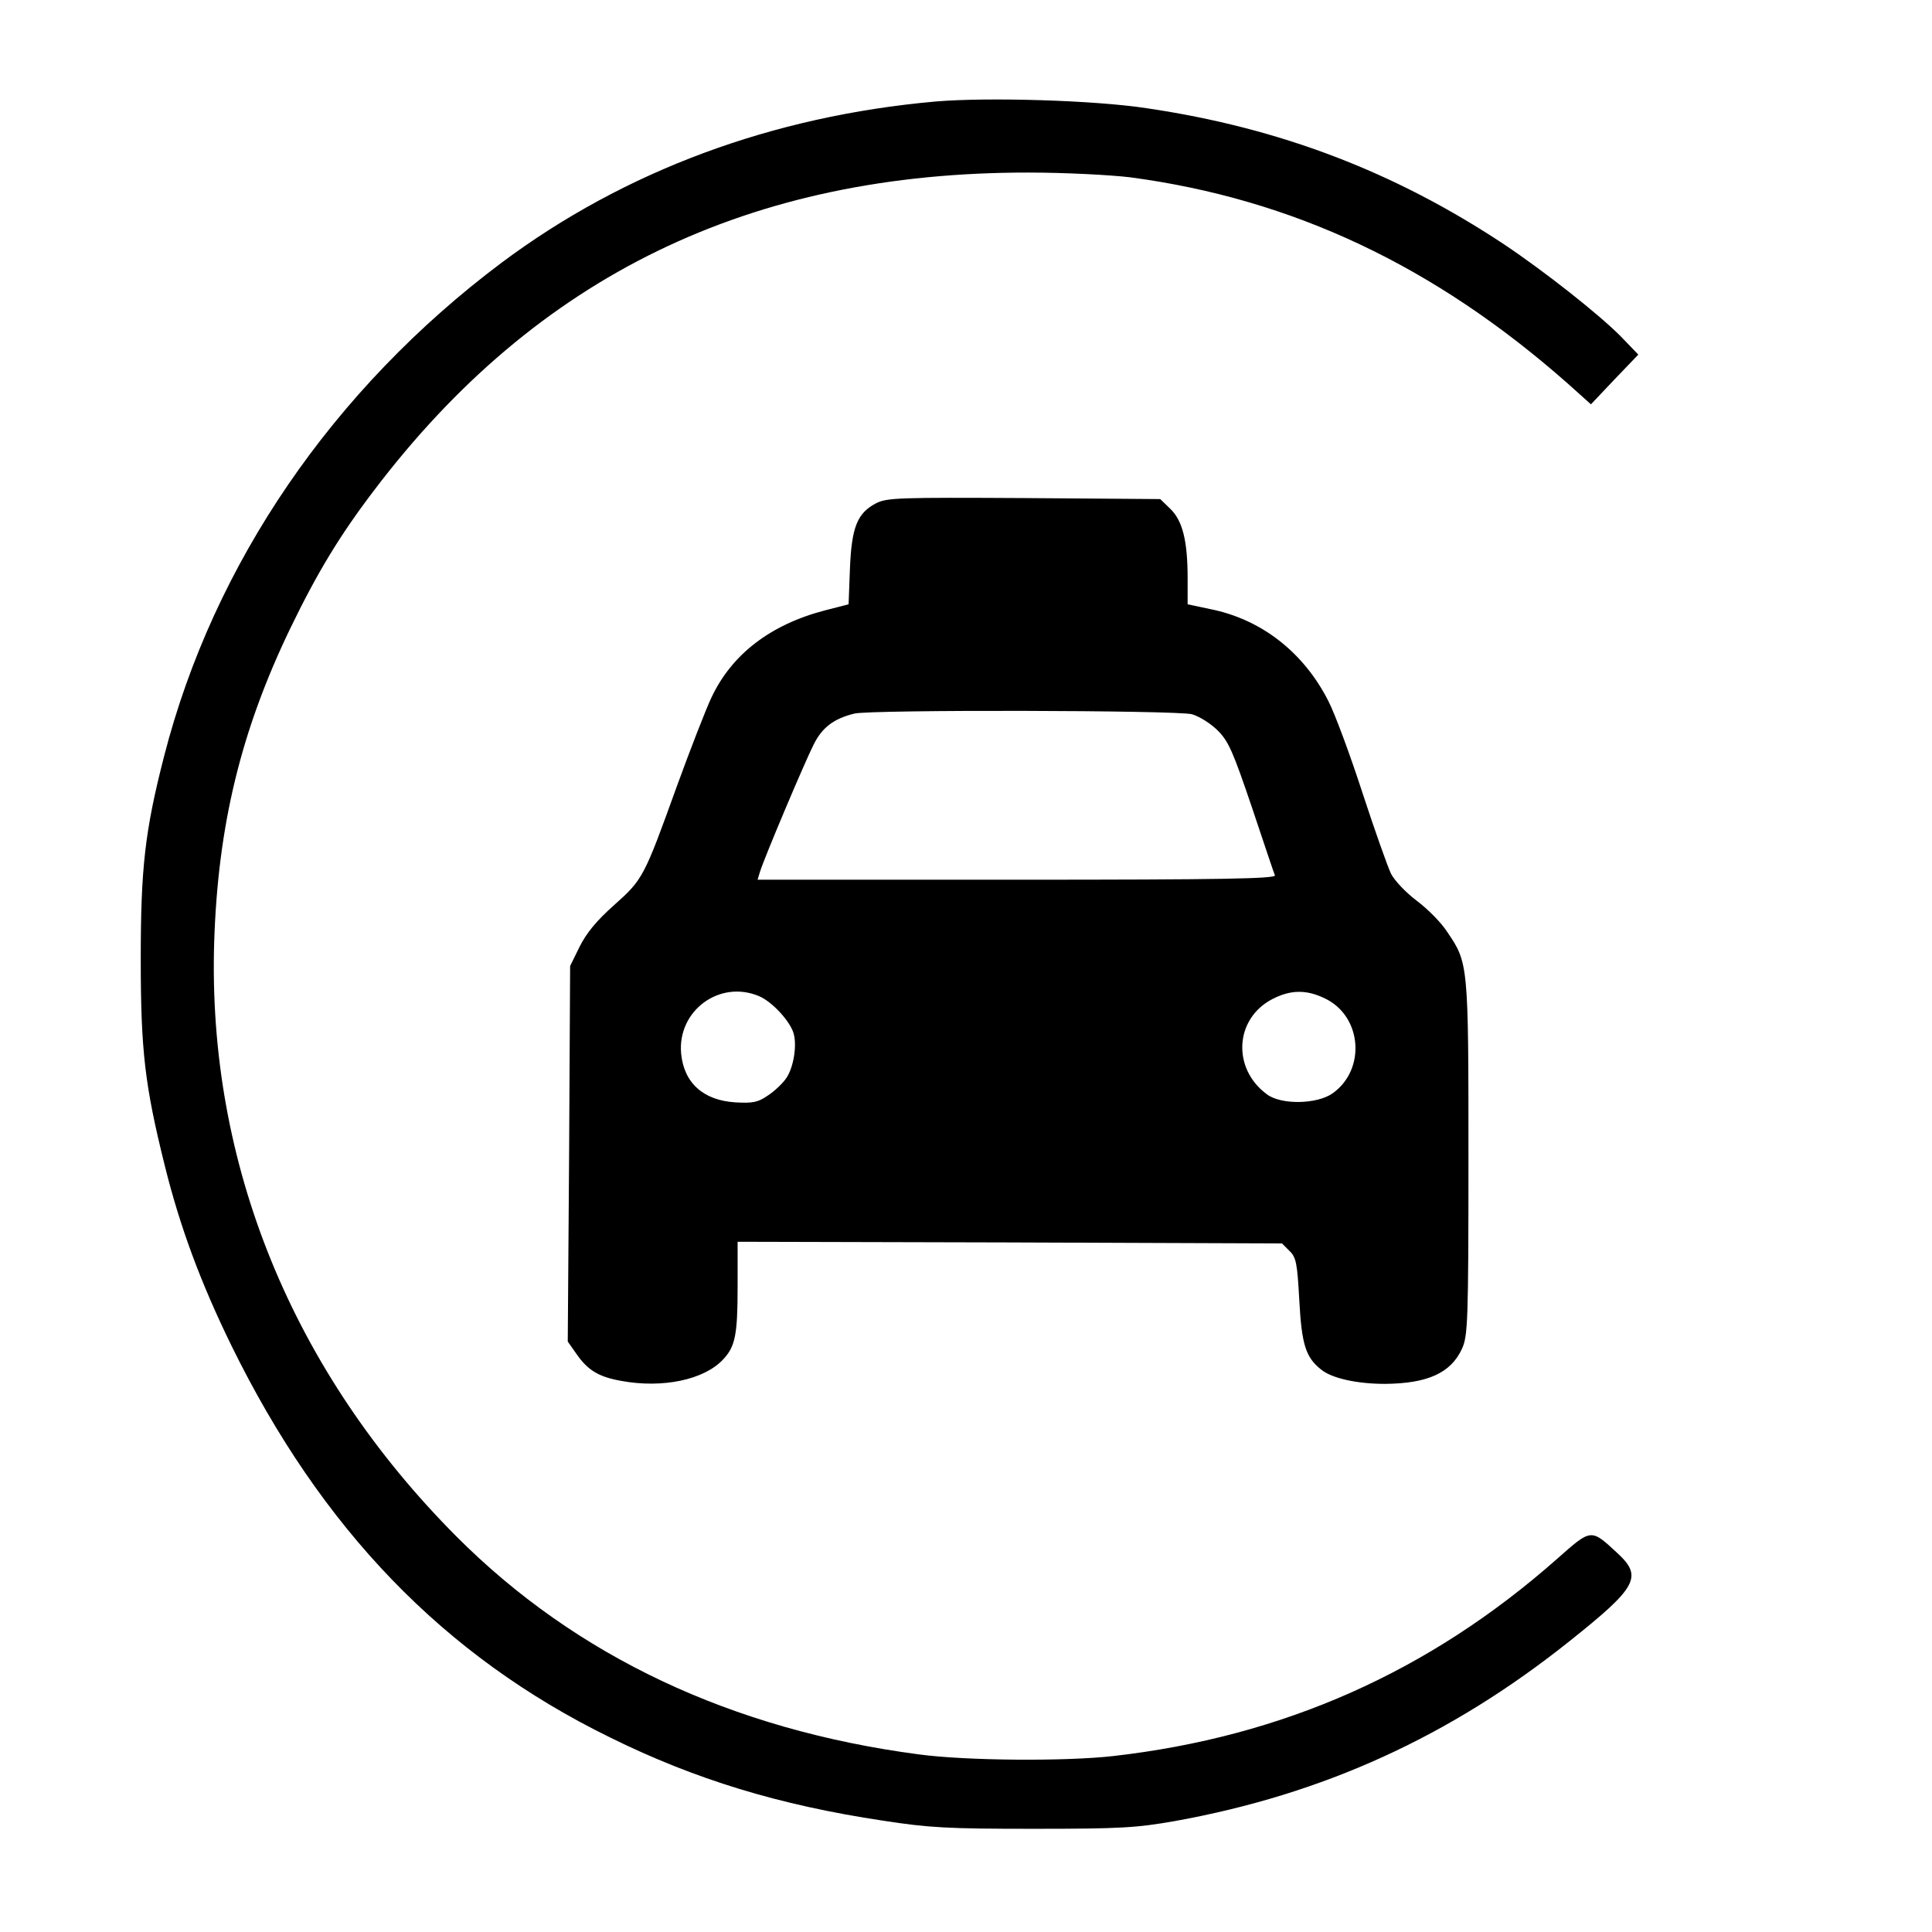
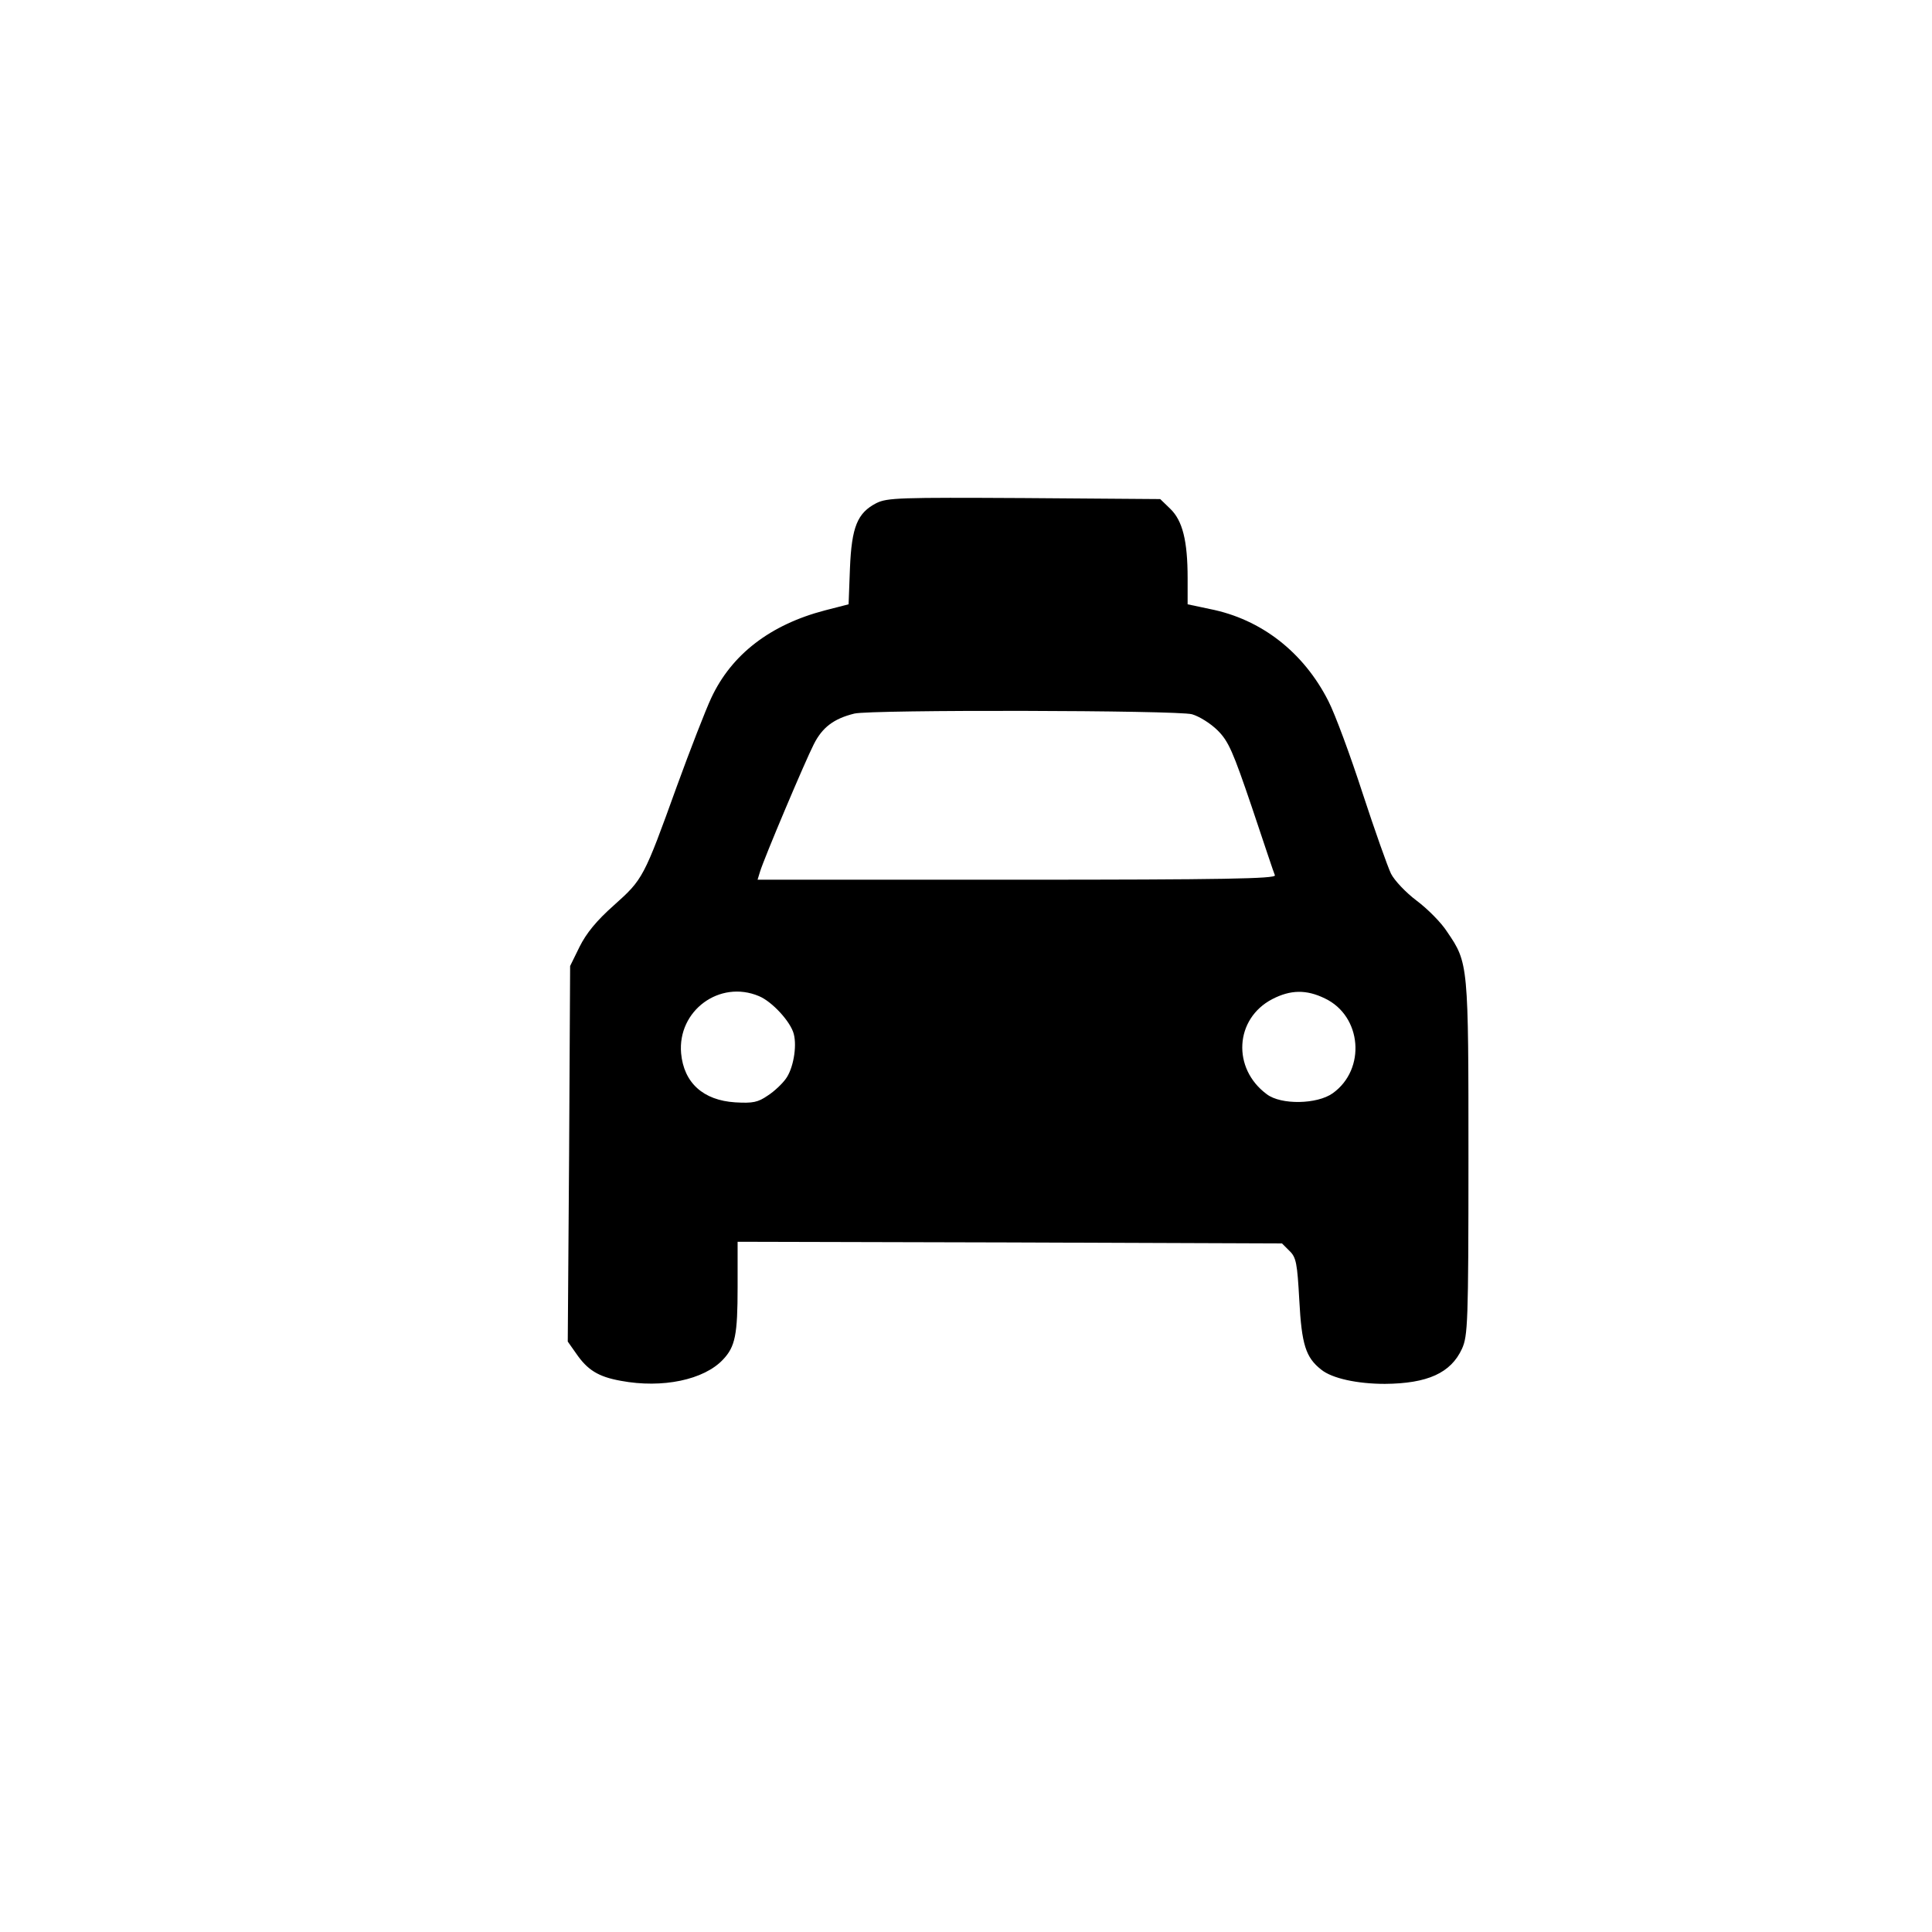
<svg xmlns="http://www.w3.org/2000/svg" version="1.0" width="571pt" height="571pt" viewBox="0 0 571 571" preserveAspectRatio="xMidYMid meet">
  <g transform="translate(0,571) scale(0.1,-0.1)" fill="#000000" stroke="none">
-     <path d="M2765 5410 c-483 -43 -919 -205 -1282 -476 -499 -374 -852 -890 -998 -1459 -57 -222 -69 -331 -69 -600 0 -270 12 -373 71 -610 45 -182 107 -348 197 -532 266 -542 627 -917 1119 -1158 251 -124 500 -200 807 -246 136 -21 191 -24 445 -24 259 0 304 3 418 23 438 79 813 250 1165 531 201 160 218 191 142 261 -79 73 -76 73 -179 -18 -377 -333 -809 -525 -1311 -582 -140 -16 -435 -14 -575 5 -553 73 -1013 290 -1366 644 -485 487 -736 1101 -716 1756 11 345 79 626 226 930 78 161 144 271 246 405 481 635 1111 941 1935 940 109 0 241 -7 300 -14 481 -64 900 -262 1294 -610 l68 -61 70 74 70 73 -53 55 c-66 66 -223 190 -344 271 -323 214 -662 344 -1055 402 -156 24 -472 33 -625 20z" />
    <path d="M2590 4223 c-56 -29 -73 -70 -78 -193 l-4 -106 -70 -18 c-161 -42 -276 -130 -336 -259 -16 -34 -62 -152 -102 -262 -97 -269 -100 -274 -185 -350 -52 -46 -82 -83 -102 -123 l-28 -57 -3 -555 -4 -555 24 -34 c34 -50 66 -70 133 -82 123 -23 246 3 302 63 36 38 43 73 43 214 l0 134 805 -2 804 -3 22 -22 c20 -19 23 -37 29 -145 7 -132 19 -170 65 -206 32 -26 107 -42 188 -42 126 1 195 32 228 104 17 38 19 76 19 562 0 574 0 578 -63 670 -17 27 -58 68 -90 92 -32 24 -66 60 -76 80 -10 21 -48 128 -84 238 -36 111 -81 233 -101 272 -73 144 -198 242 -350 272 l-66 14 0 77 c0 111 -15 170 -51 205 l-30 29 -402 3 c-368 2 -405 1 -437 -15z m933 -624 c21 -6 55 -27 76 -48 32 -32 45 -62 101 -227 35 -104 65 -195 68 -201 3 -10 -153 -13 -763 -13 l-766 0 7 23 c12 40 133 326 159 377 25 50 59 76 120 91 49 12 955 10 998 -2z m-1280 -833 c39 -16 94 -76 103 -112 10 -38 -2 -104 -24 -133 -10 -14 -34 -37 -53 -49 -29 -20 -44 -23 -96 -20 -95 6 -152 58 -160 145 -11 126 114 218 230 169z m1673 -7 c109 -52 122 -209 23 -280 -46 -33 -153 -35 -195 -3 -103 76 -95 223 16 281 54 28 101 29 156 2z" />
  </g>
</svg>